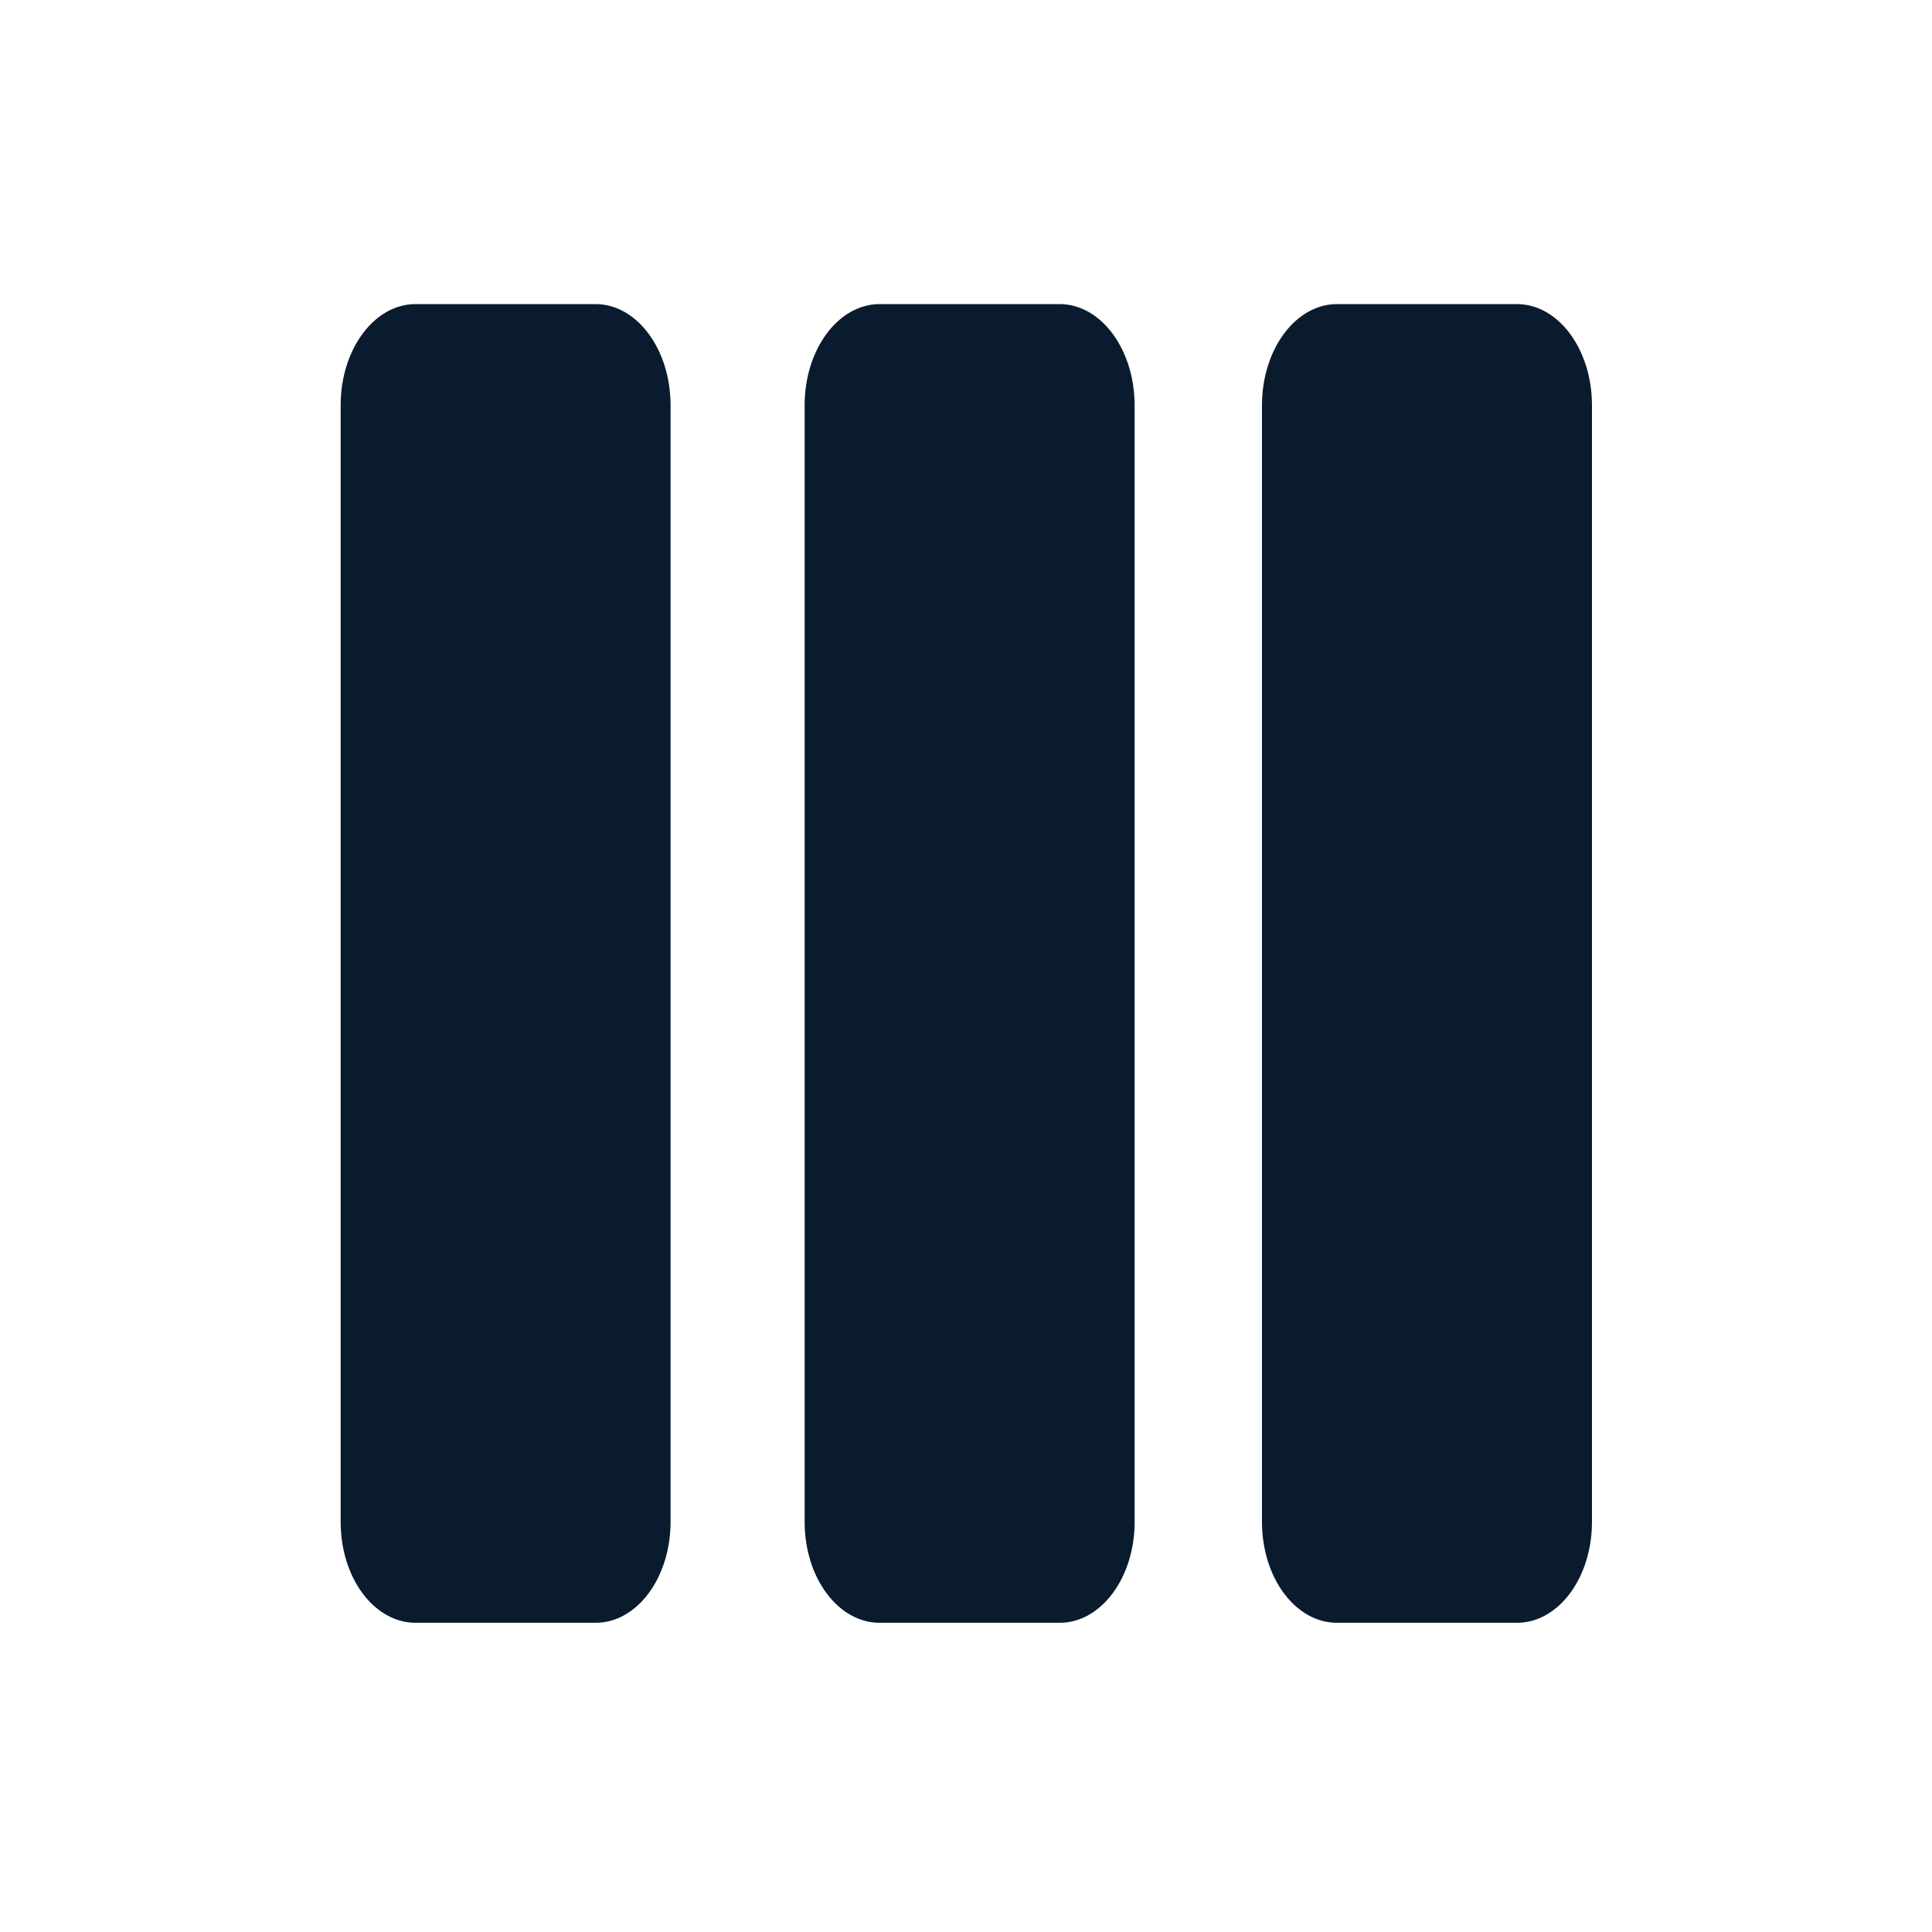
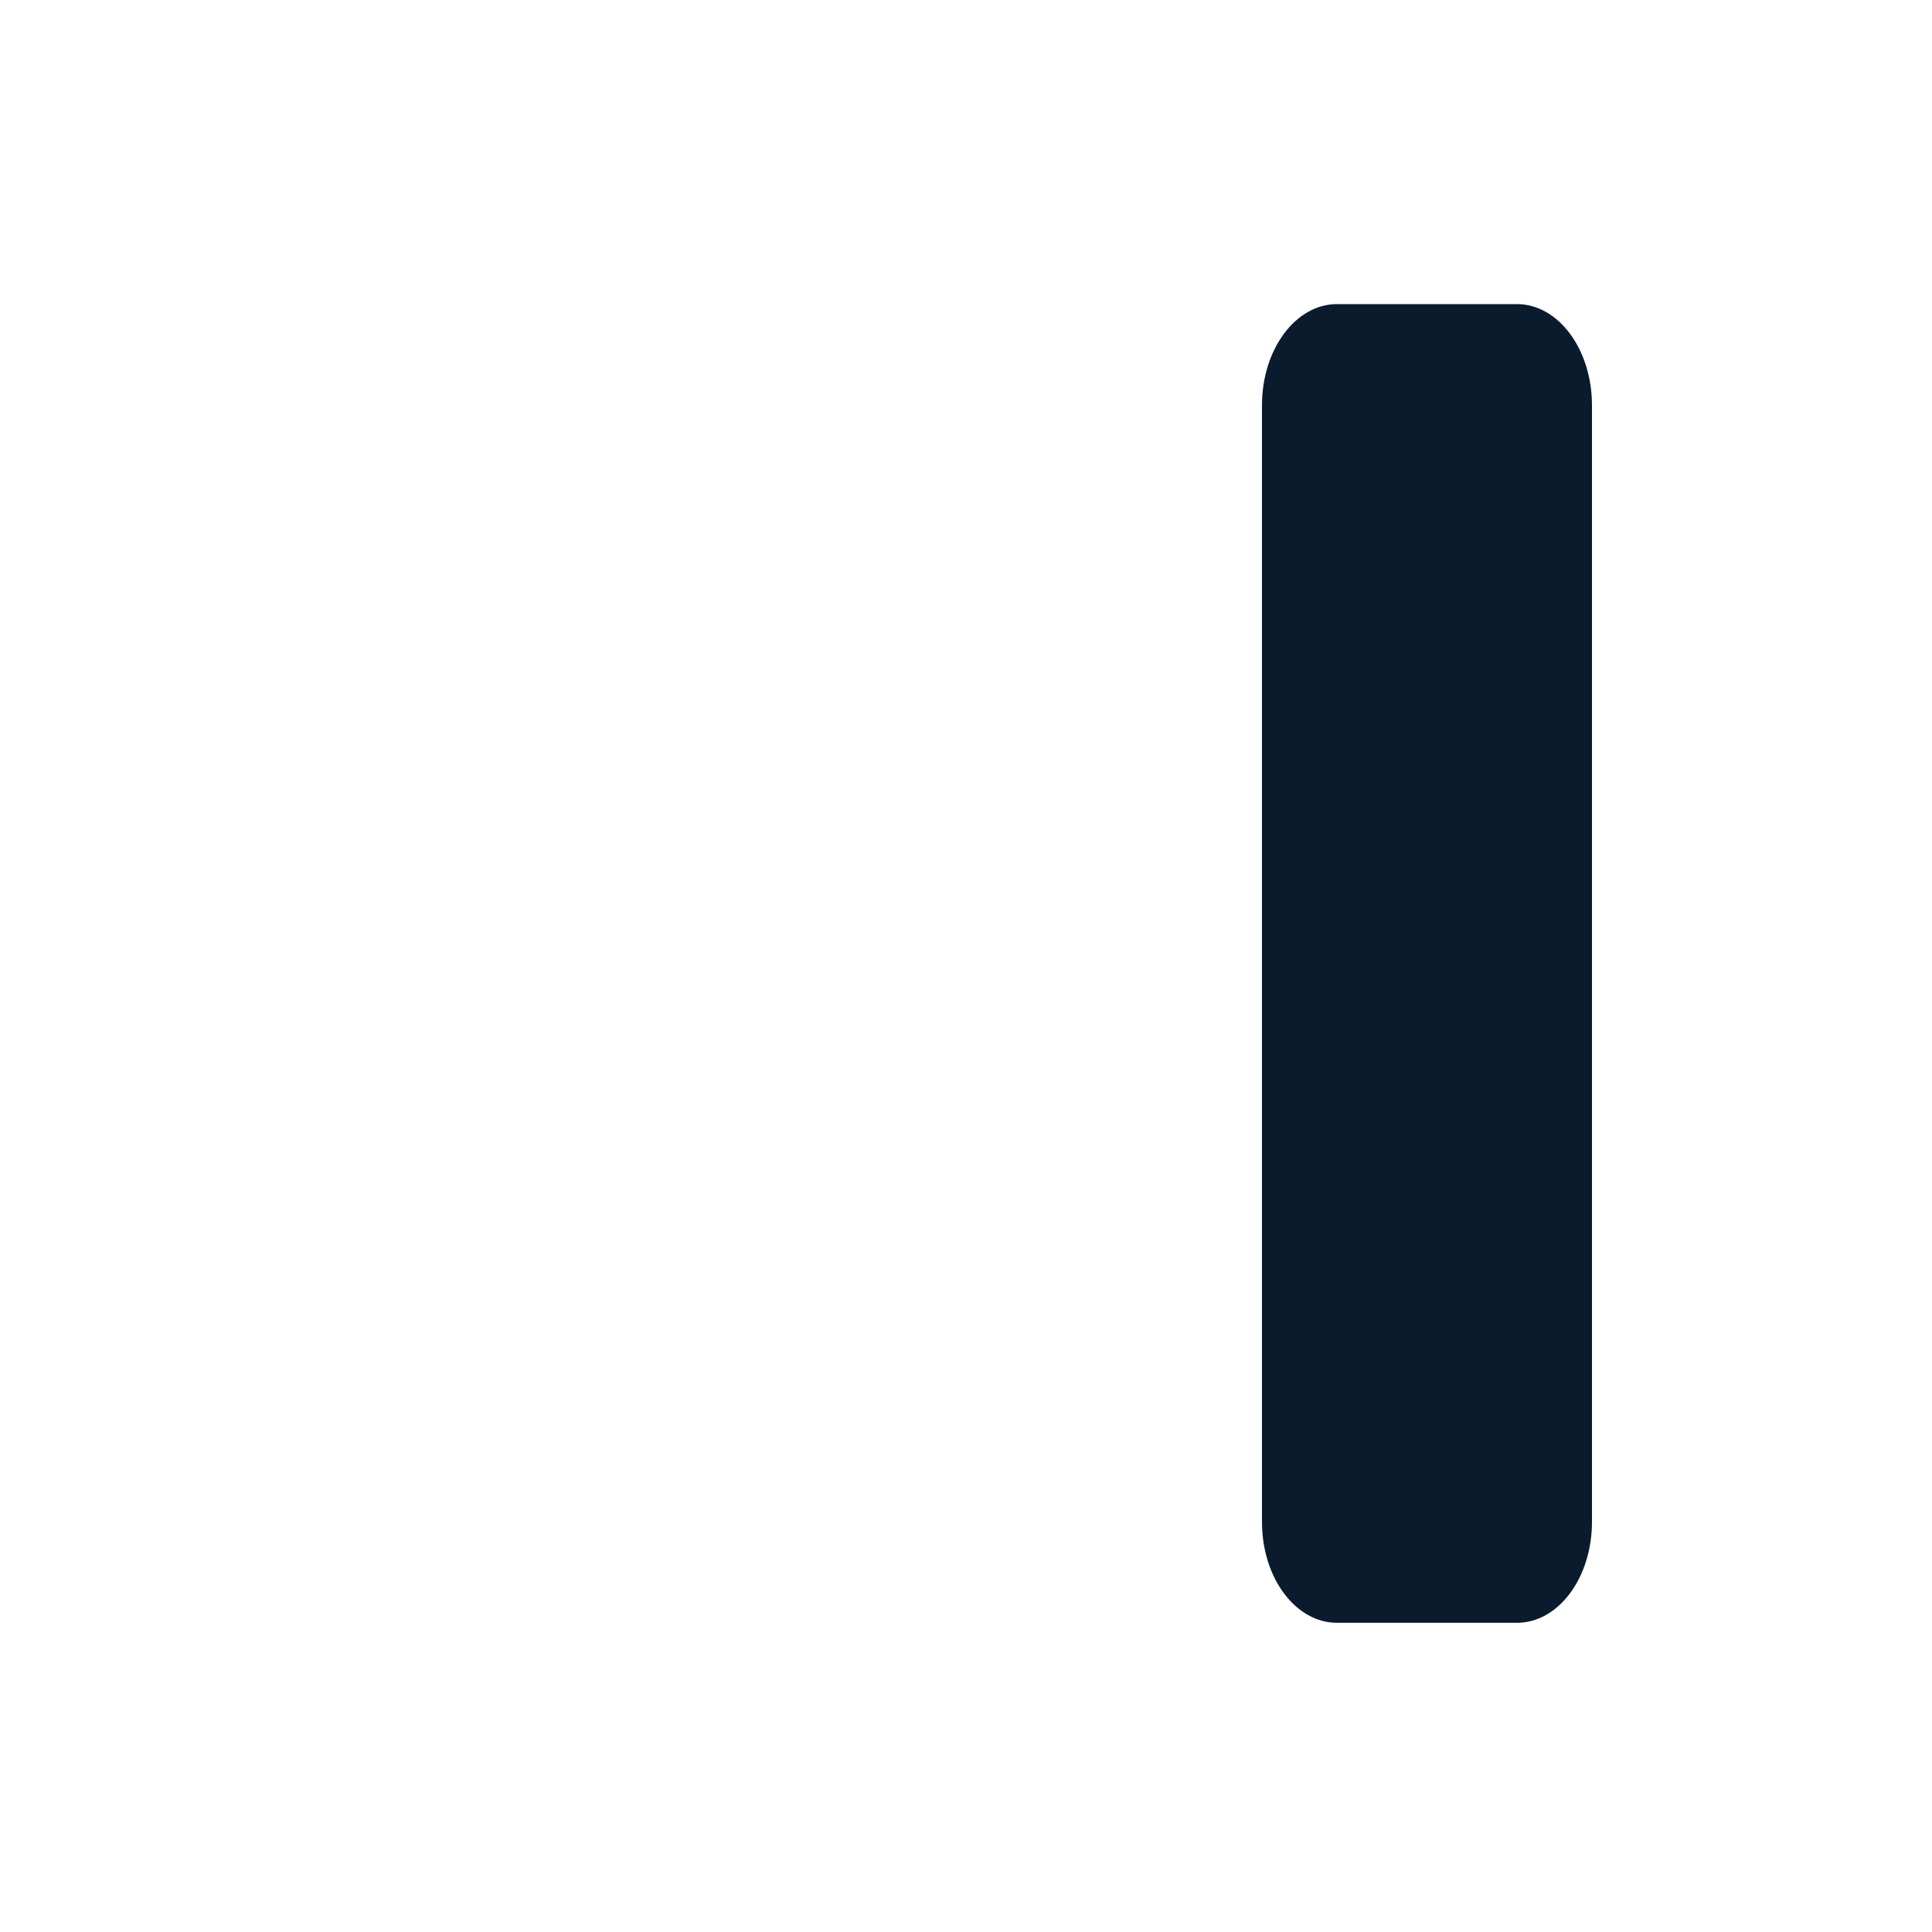
<svg xmlns="http://www.w3.org/2000/svg" version="1.1" id="Layer_1" x="0px" y="0px" viewBox="0 0 250 250" style="enable-background:new 0 0 250 250;" xml:space="preserve">
  <style type="text/css">
	.st0{fill:#0A1B2E;}
</style>
  <g>
    <g>
      <g>
        <g>
-           <path class="st0" d="M77.06,39.35H53.78c-5.37,0-9.7,5.87-9.7,13.09v144.49c0,7.24,4.33,13.06,9.7,13.06h23.29      c5.36,0,9.7-5.83,9.7-13.06V52.44C86.77,45.22,82.43,39.35,77.06,39.35z" />
-         </g>
+           </g>
      </g>
    </g>
    <g>
      <g>
        <g>
-           <path class="st0" d="M137.11,39.35h-23.28c-5.37,0-9.71,5.87-9.71,13.09v144.49c0,7.24,4.34,13.06,9.71,13.06h23.28      c5.37,0,9.71-5.83,9.71-13.06V52.44C146.81,45.22,142.48,39.35,137.11,39.35z" />
-         </g>
+           </g>
      </g>
    </g>
    <g>
      <g>
        <g>
          <path class="st0" d="M196.29,39.35h-23.28c-5.37,0-9.71,5.87-9.71,13.09v144.49c0,7.24,4.34,13.06,9.71,13.06h23.28      c5.37,0,9.71-5.83,9.71-13.06V52.44C206,45.22,201.66,39.35,196.29,39.35z" />
        </g>
      </g>
    </g>
  </g>
</svg>